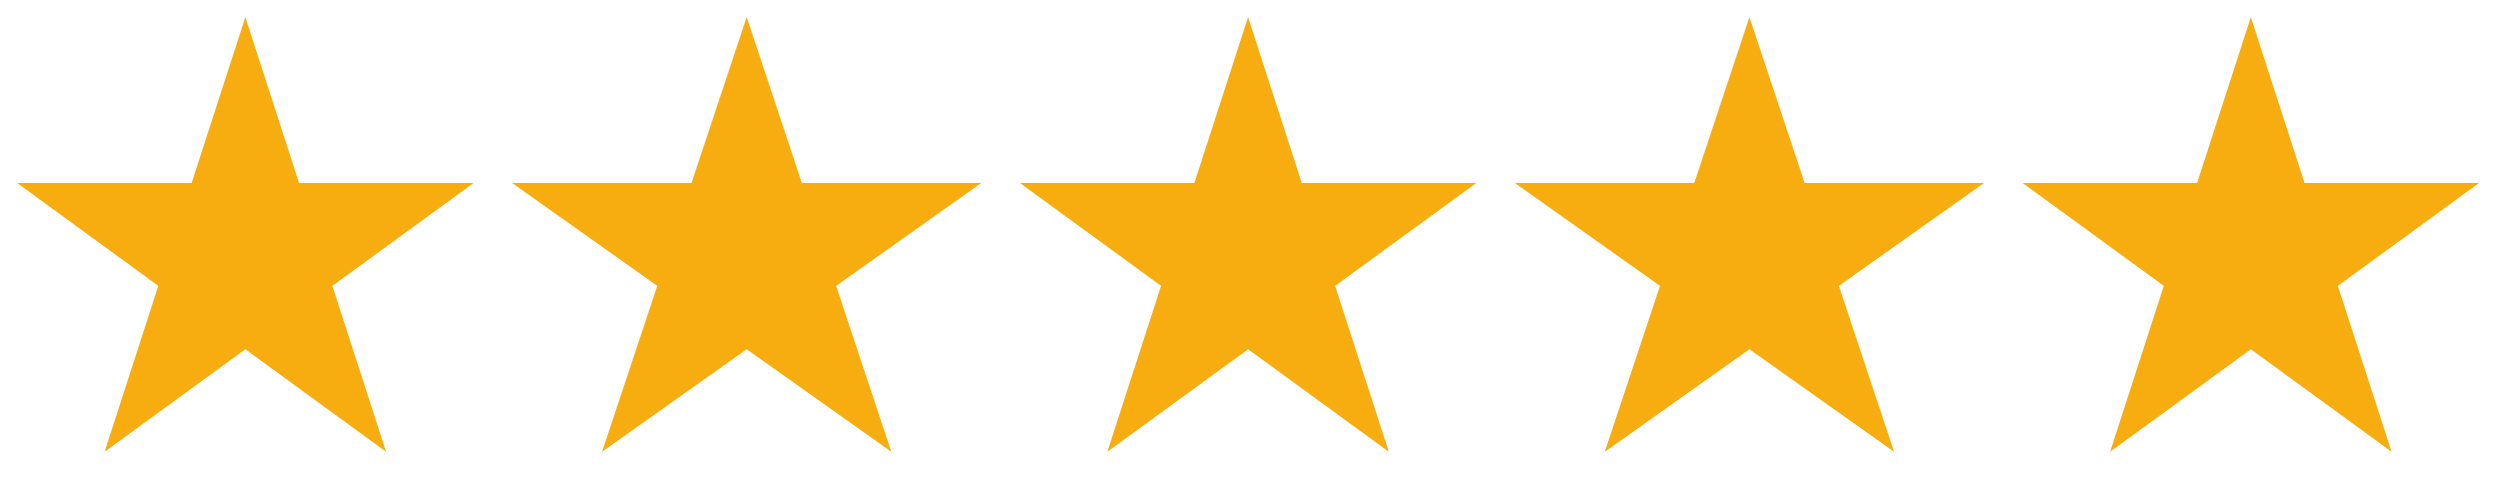
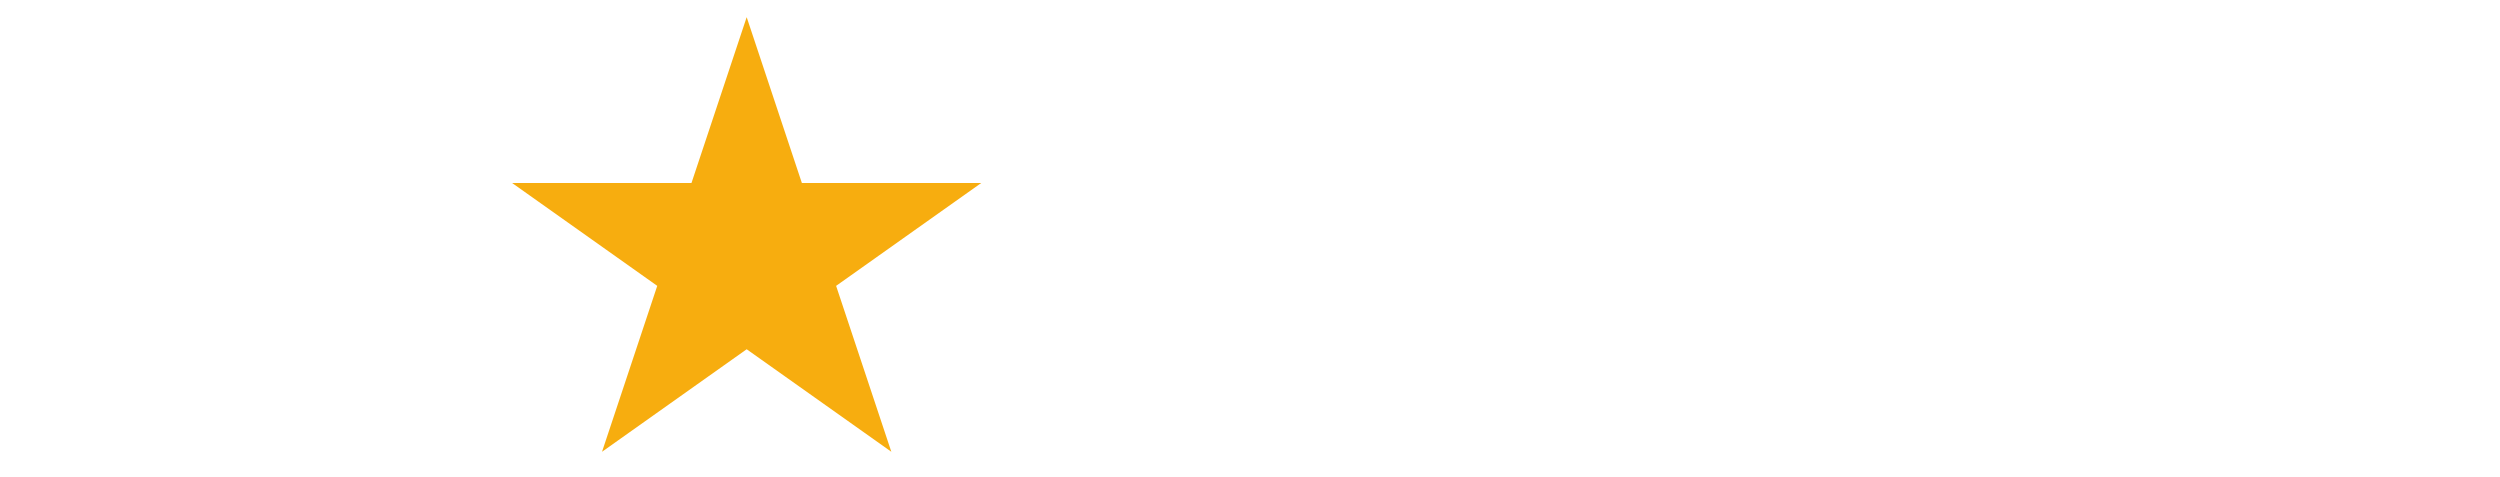
<svg xmlns="http://www.w3.org/2000/svg" width="152" height="29" viewBox="0 0 152 29" fill="none">
-   <path d="M6.359 27.468L14.917 1.043L23.474 27.468L1.04 11.126H28.793" fill="#F7AD0F" />
  <path d="M36.603 27.468L45.398 1.043L54.193 27.468L31.136 11.126H59.66" fill="#F7AD0F" />
-   <path d="M67.326 27.468L75.883 1.043L84.441 27.468L62.007 11.126H89.76" fill="#F7AD0F" />
-   <path d="M97.57 27.468L106.365 1.043L115.16 27.468L92.103 11.126H120.627" fill="#F7AD0F" />
-   <path d="M128.293 27.468L136.85 1.043L145.407 27.468L122.974 11.126H150.727" fill="#F7AD0F" />
</svg>